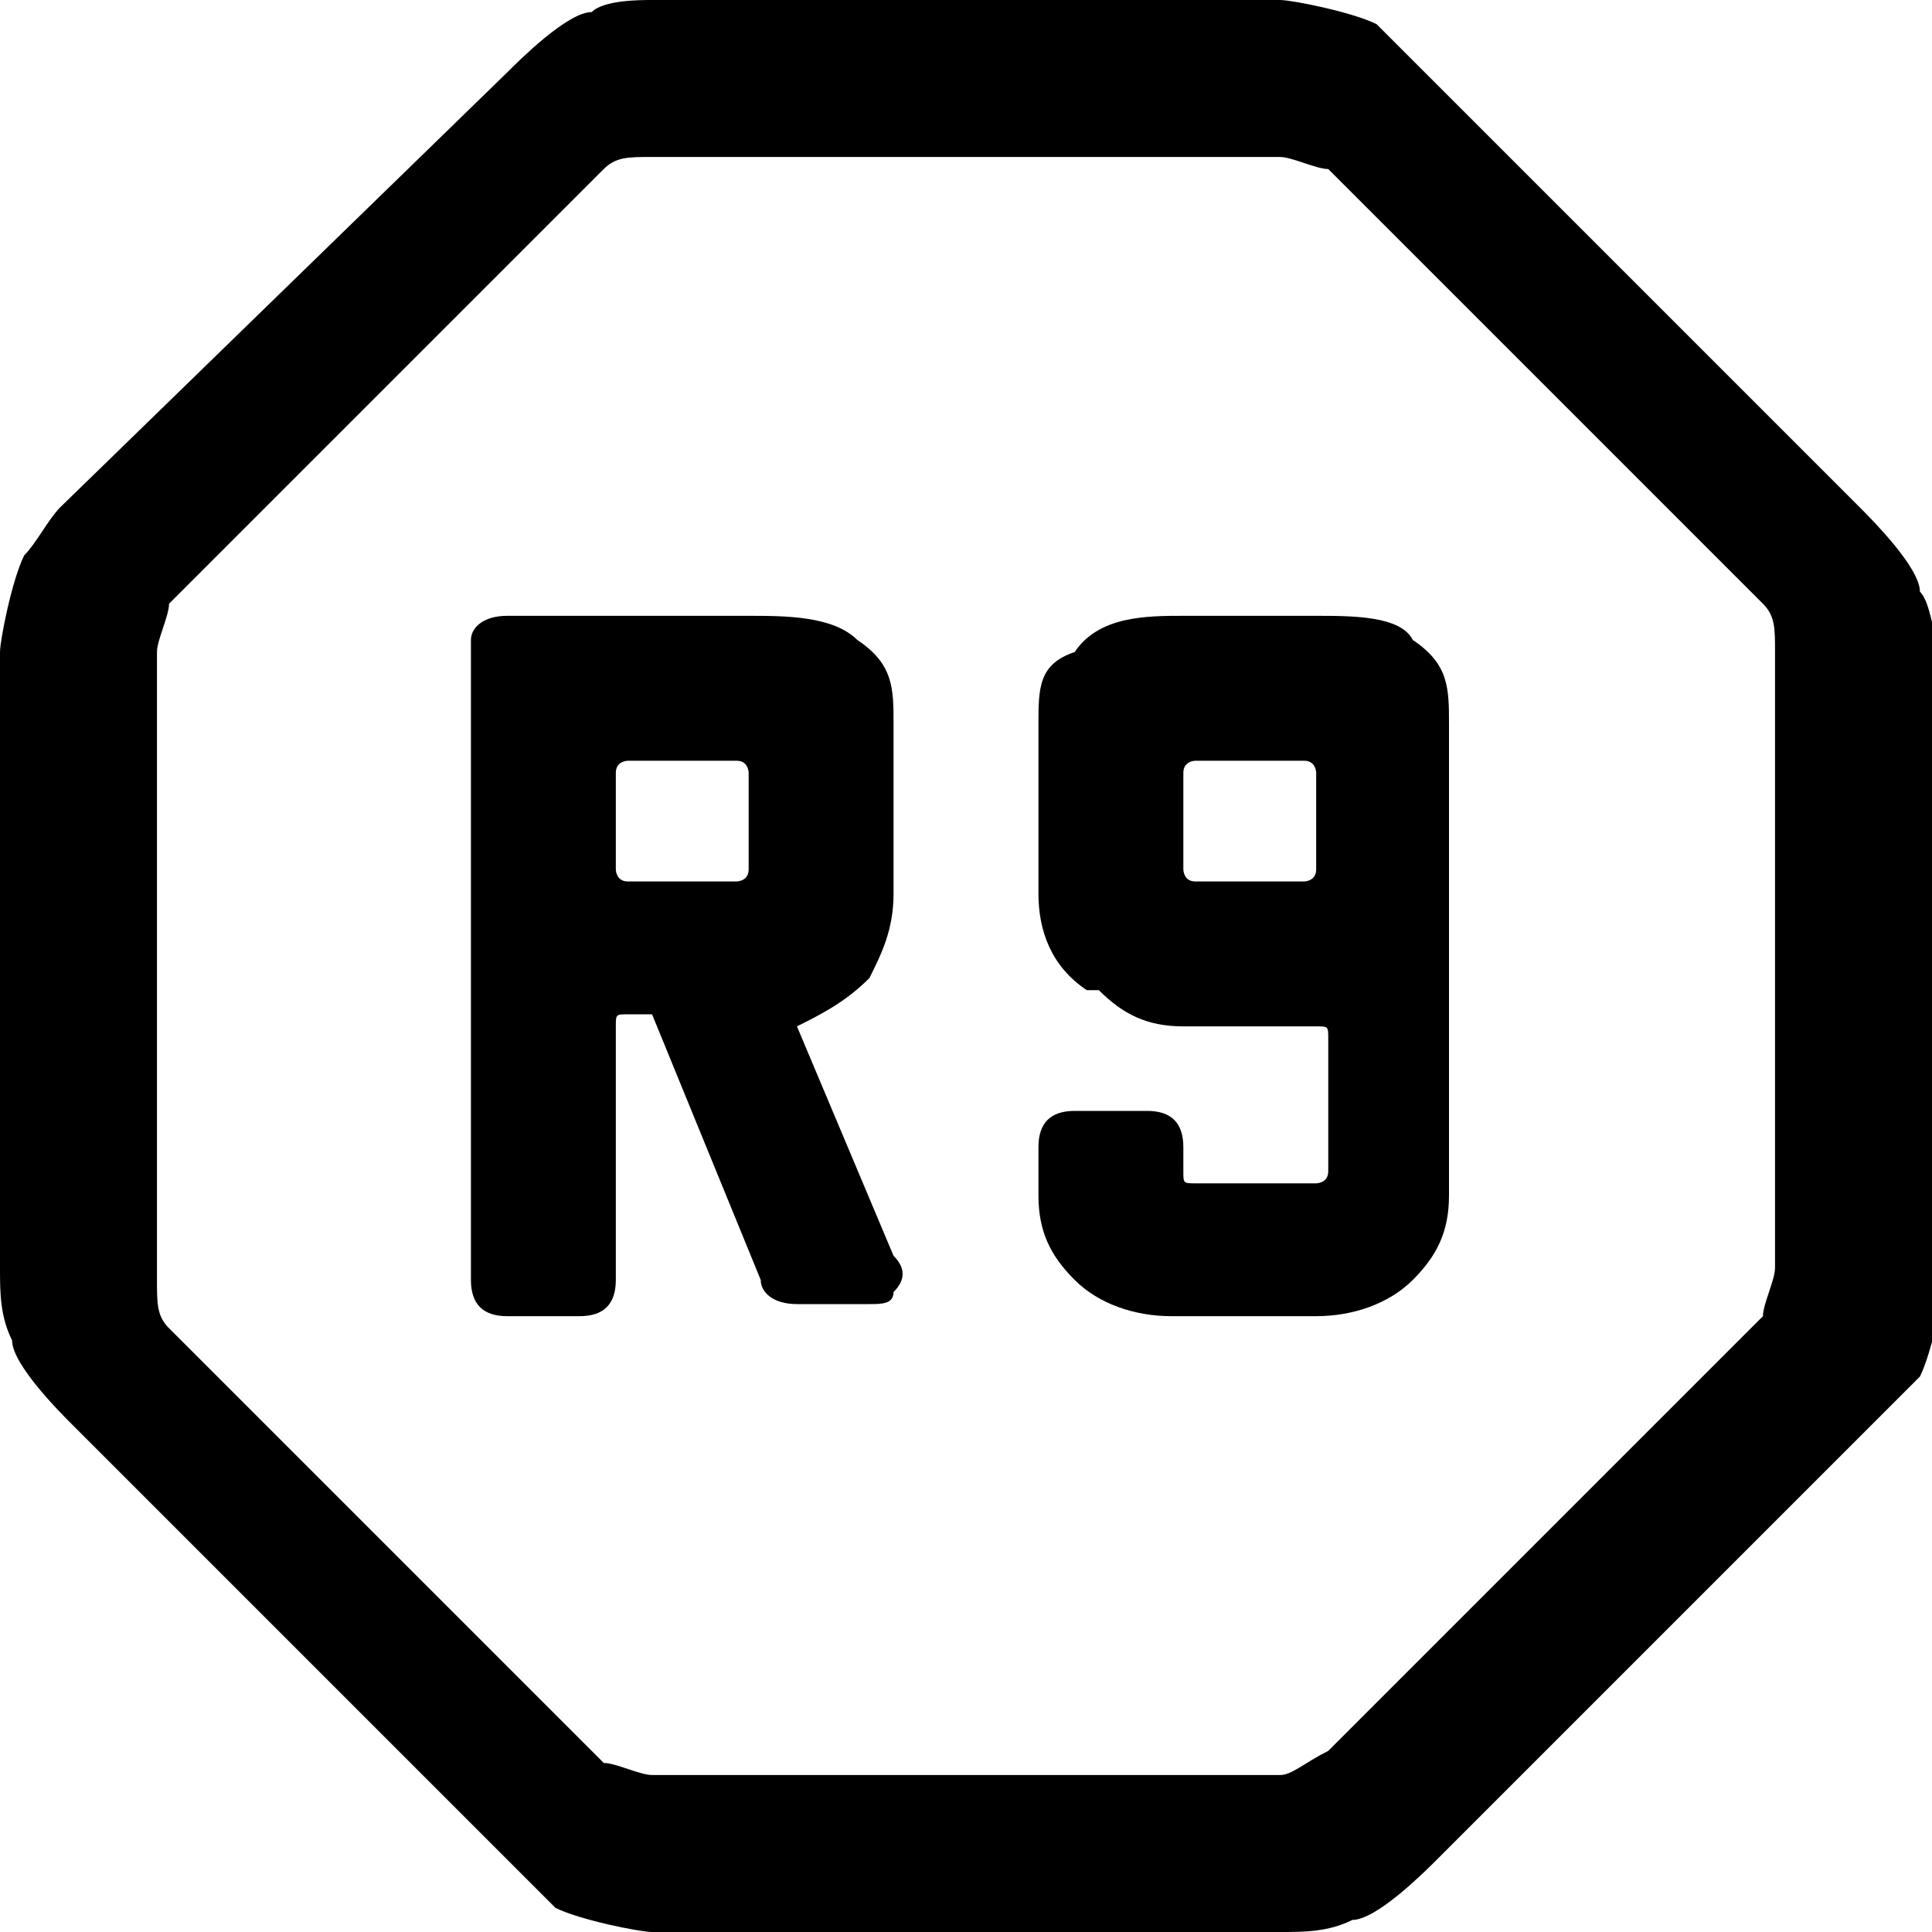
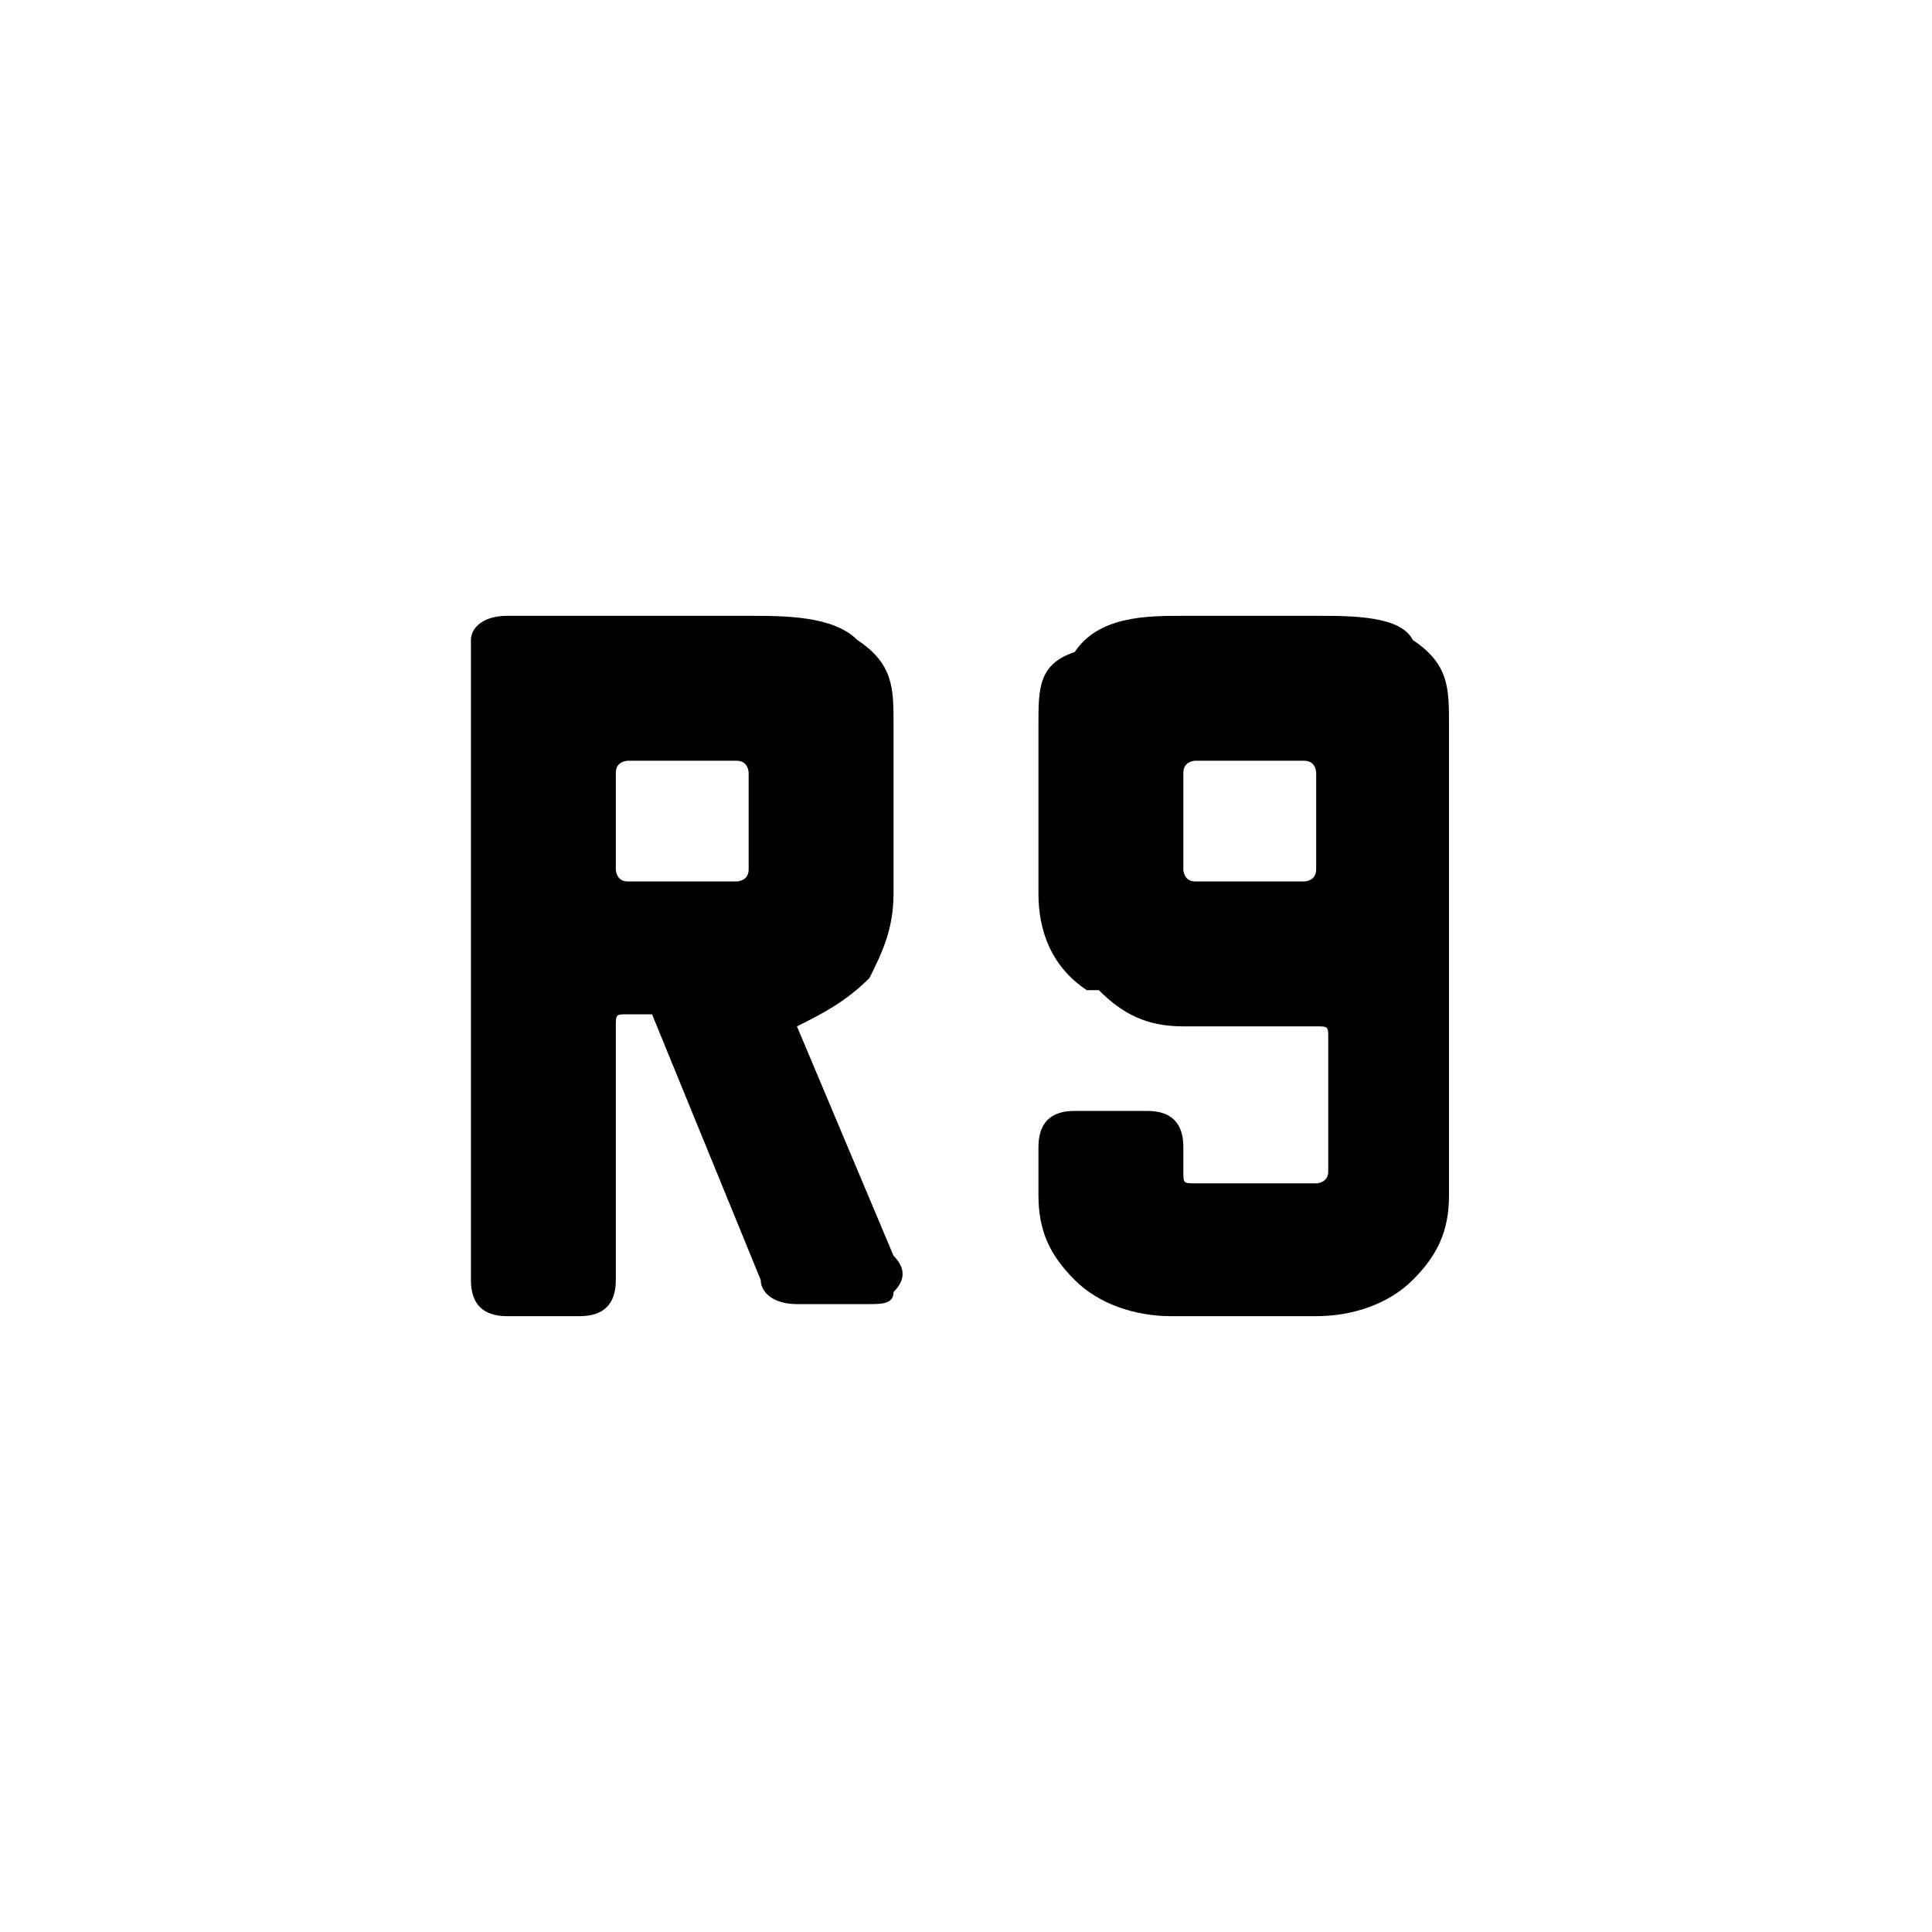
<svg xmlns="http://www.w3.org/2000/svg" version="1.1" id="レイヤー_1" x="0" y="0" viewBox="0 0 16 16" xml:space="preserve">
  <style>.st0{fill:#000}</style>
  <path class="st0" d="M10.9 5.1H9.8c-.3 0-.7 0-.9.3-.3.1-.3.3-.3.6v1.4c0 .3.1.6.4.8h.1c.2.2.4.3.7.3h1.1c.1 0 .1 0 .1.1v1.1c0 .1-.1.1-.1.1h-1c-.1 0-.1 0-.1-.1v-.2c0-.2-.1-.3-.3-.3h-.6c-.2 0-.3.1-.3.3v.4c0 .3.1.5.3.7.2.2.5.3.8.3h1.2c.3 0 .6-.1.8-.3.2-.2.3-.4.3-.7V6c0-.3 0-.5-.3-.7-.1-.2-.5-.2-.8-.2zm0 2.1c0 .1-.1.1-.1.1h-.9c-.1 0-.1-.1-.1-.1v-.8c0-.1.1-.1.1-.1h.9c.1 0 .1.1.1.1v.8zM6.6 8.5c.2-.1.4-.2.6-.4.1-.2.2-.4.2-.7V6c0-.3 0-.5-.3-.7-.2-.2-.6-.2-.9-.2h-2c-.2 0-.3.1-.3.2v5.3c0 .2.1.3.3.3h.6c.2 0 .3-.1.3-.3V8.5c0-.1 0-.1.1-.1h.2l.9 2.2c0 .1.1.2.3.2h.6c.1 0 .2 0 .2-.1.1-.1.1-.2 0-.3l-.8-1.9zm-.4-1.3c0 .1-.1.1-.1.1h-.9c-.1 0-.1-.1-.1-.1v-.8c0-.1.1-.1.1-.1h.9c.1 0 .1.1.1.1v.8z" />
-   <path class="st0" d="M15.9 4.9c0-.2-.4-.6-.5-.7L11.8.6l-.4-.4c-.2-.1-.7-.2-.8-.2H5.4c-.1 0-.4 0-.5.1-.2 0-.6.4-.7.5L.5 4.2c-.1.1-.2.3-.3.4-.1.2-.2.7-.2.8v5.1c0 .2 0 .4.1.6 0 .2.4.6.5.7l3.6 3.6.4.4c.2.1.7.2.8.2h5.2c.2 0 .4 0 .6-.1.2 0 .6-.4.7-.5l3.6-3.6.4-.4c.1-.2.2-.7.2-.8V5.4c-.1-.1-.1-.4-.2-.5zm-5.3 9.8H5.4c-.1 0-.3-.1-.4-.1L1.4 11c-.1-.1-.1-.2-.1-.4V5.4c0-.1.1-.3.1-.4L5 1.4c.1-.1.2-.1.4-.1h5.2c.1 0 .3.1.4.1L14.6 5c.1.1.1.2.1.4v5.1c0 .1-.1.3-.1.4L11 14.5c-.2.1-.3.2-.4.2z" />
</svg>